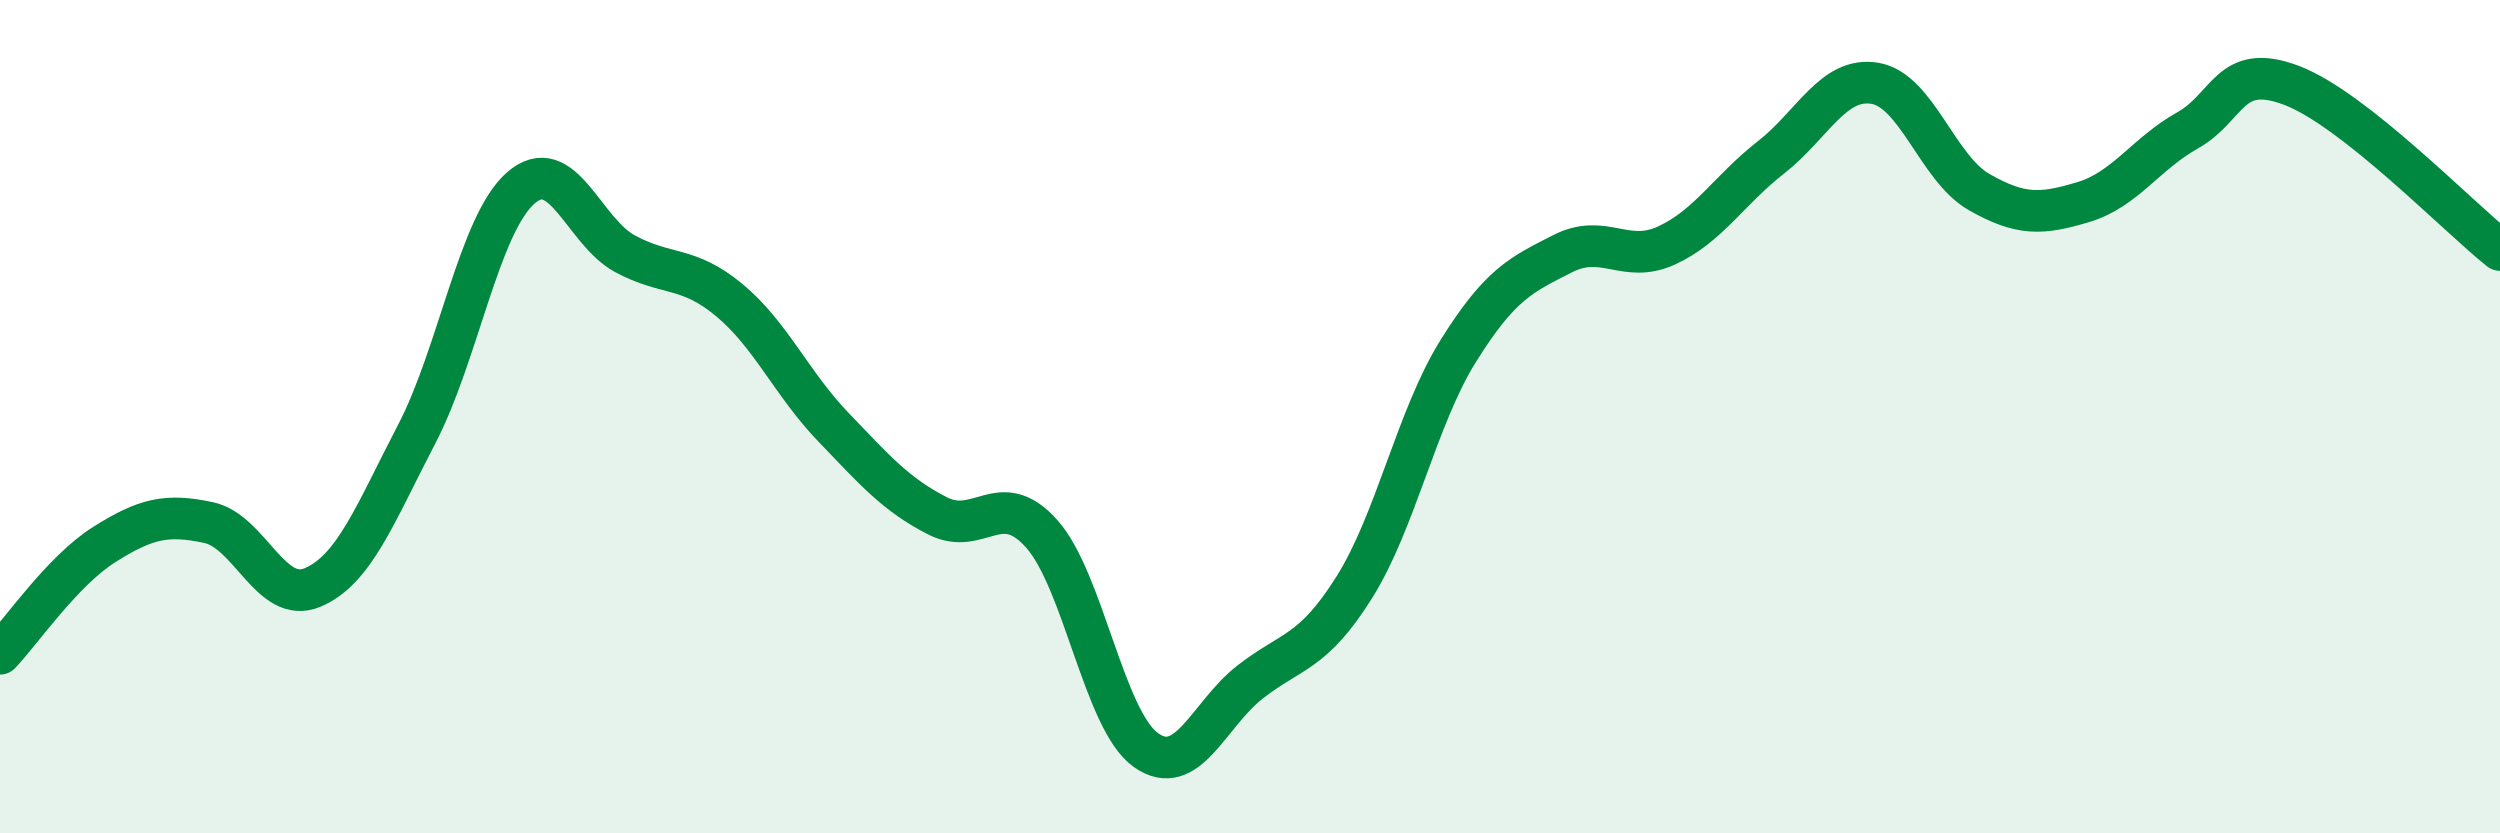
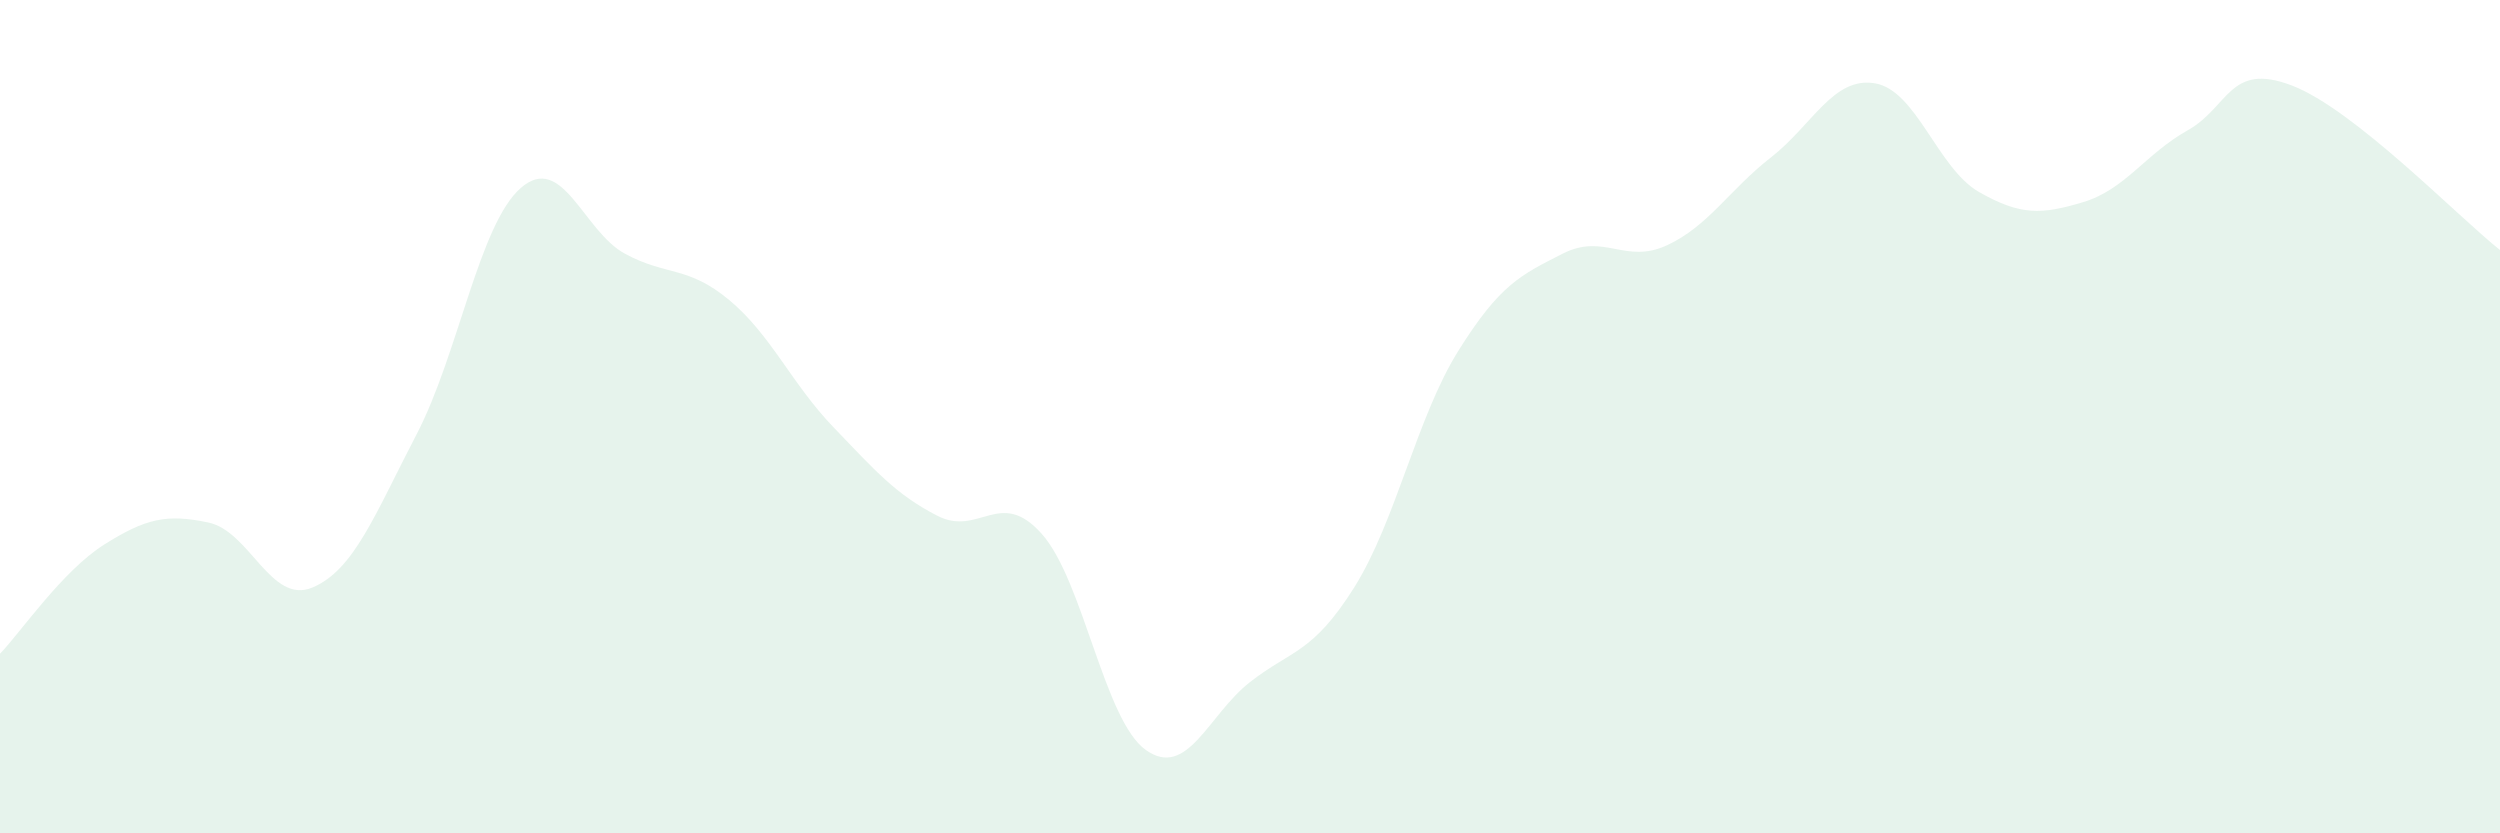
<svg xmlns="http://www.w3.org/2000/svg" width="60" height="20" viewBox="0 0 60 20">
  <path d="M 0,15.69 C 0.5,15.17 1.5,13.7 2.5,13.07 C 3.5,12.44 4,12.33 5,12.54 C 6,12.75 6.5,14.52 7.5,14.1 C 8.5,13.68 9,12.34 10,10.42 C 11,8.5 11.5,5.38 12.5,4.51 C 13.5,3.64 14,5.55 15,6.09 C 16,6.63 16.5,6.37 17.5,7.2 C 18.5,8.03 19,9.21 20,10.25 C 21,11.29 21.5,11.87 22.5,12.38 C 23.5,12.89 24,11.69 25,12.81 C 26,13.93 26.5,17.29 27.5,18 C 28.5,18.71 29,17.15 30,16.37 C 31,15.59 31.5,15.69 32.5,14.1 C 33.5,12.51 34,10.02 35,8.42 C 36,6.82 36.5,6.6 37.5,6.09 C 38.5,5.58 39,6.35 40,5.89 C 41,5.43 41.5,4.56 42.5,3.78 C 43.5,3 44,1.83 45,2 C 46,2.17 46.5,4.04 47.5,4.61 C 48.5,5.18 49,5.15 50,4.85 C 51,4.55 51.5,3.69 52.5,3.13 C 53.5,2.57 53.5,1.48 55,2.05 C 56.5,2.62 59,5.21 60,6L60 20L0 20Z" fill="#008740" opacity="0.1" stroke-linecap="round" stroke-linejoin="round" />
-   <path d="M 0,15.69 C 0.5,15.17 1.5,13.7 2.5,13.07 C 3.5,12.44 4,12.33 5,12.54 C 6,12.75 6.5,14.52 7.5,14.1 C 8.5,13.68 9,12.34 10,10.42 C 11,8.5 11.5,5.38 12.5,4.51 C 13.5,3.64 14,5.55 15,6.09 C 16,6.63 16.5,6.37 17.5,7.2 C 18.5,8.03 19,9.21 20,10.25 C 21,11.29 21.5,11.87 22.5,12.38 C 23.5,12.89 24,11.69 25,12.81 C 26,13.93 26.5,17.29 27.5,18 C 28.5,18.71 29,17.15 30,16.37 C 31,15.59 31.5,15.69 32.5,14.1 C 33.5,12.51 34,10.02 35,8.42 C 36,6.82 36.5,6.6 37.5,6.09 C 38.5,5.58 39,6.35 40,5.89 C 41,5.43 41.5,4.56 42.5,3.78 C 43.5,3 44,1.83 45,2 C 46,2.17 46.5,4.04 47.5,4.61 C 48.5,5.18 49,5.15 50,4.85 C 51,4.55 51.5,3.69 52.5,3.13 C 53.5,2.57 53.5,1.48 55,2.05 C 56.5,2.62 59,5.21 60,6" stroke="#008740" stroke-width="1" fill="none" stroke-linecap="round" stroke-linejoin="round" />
</svg>